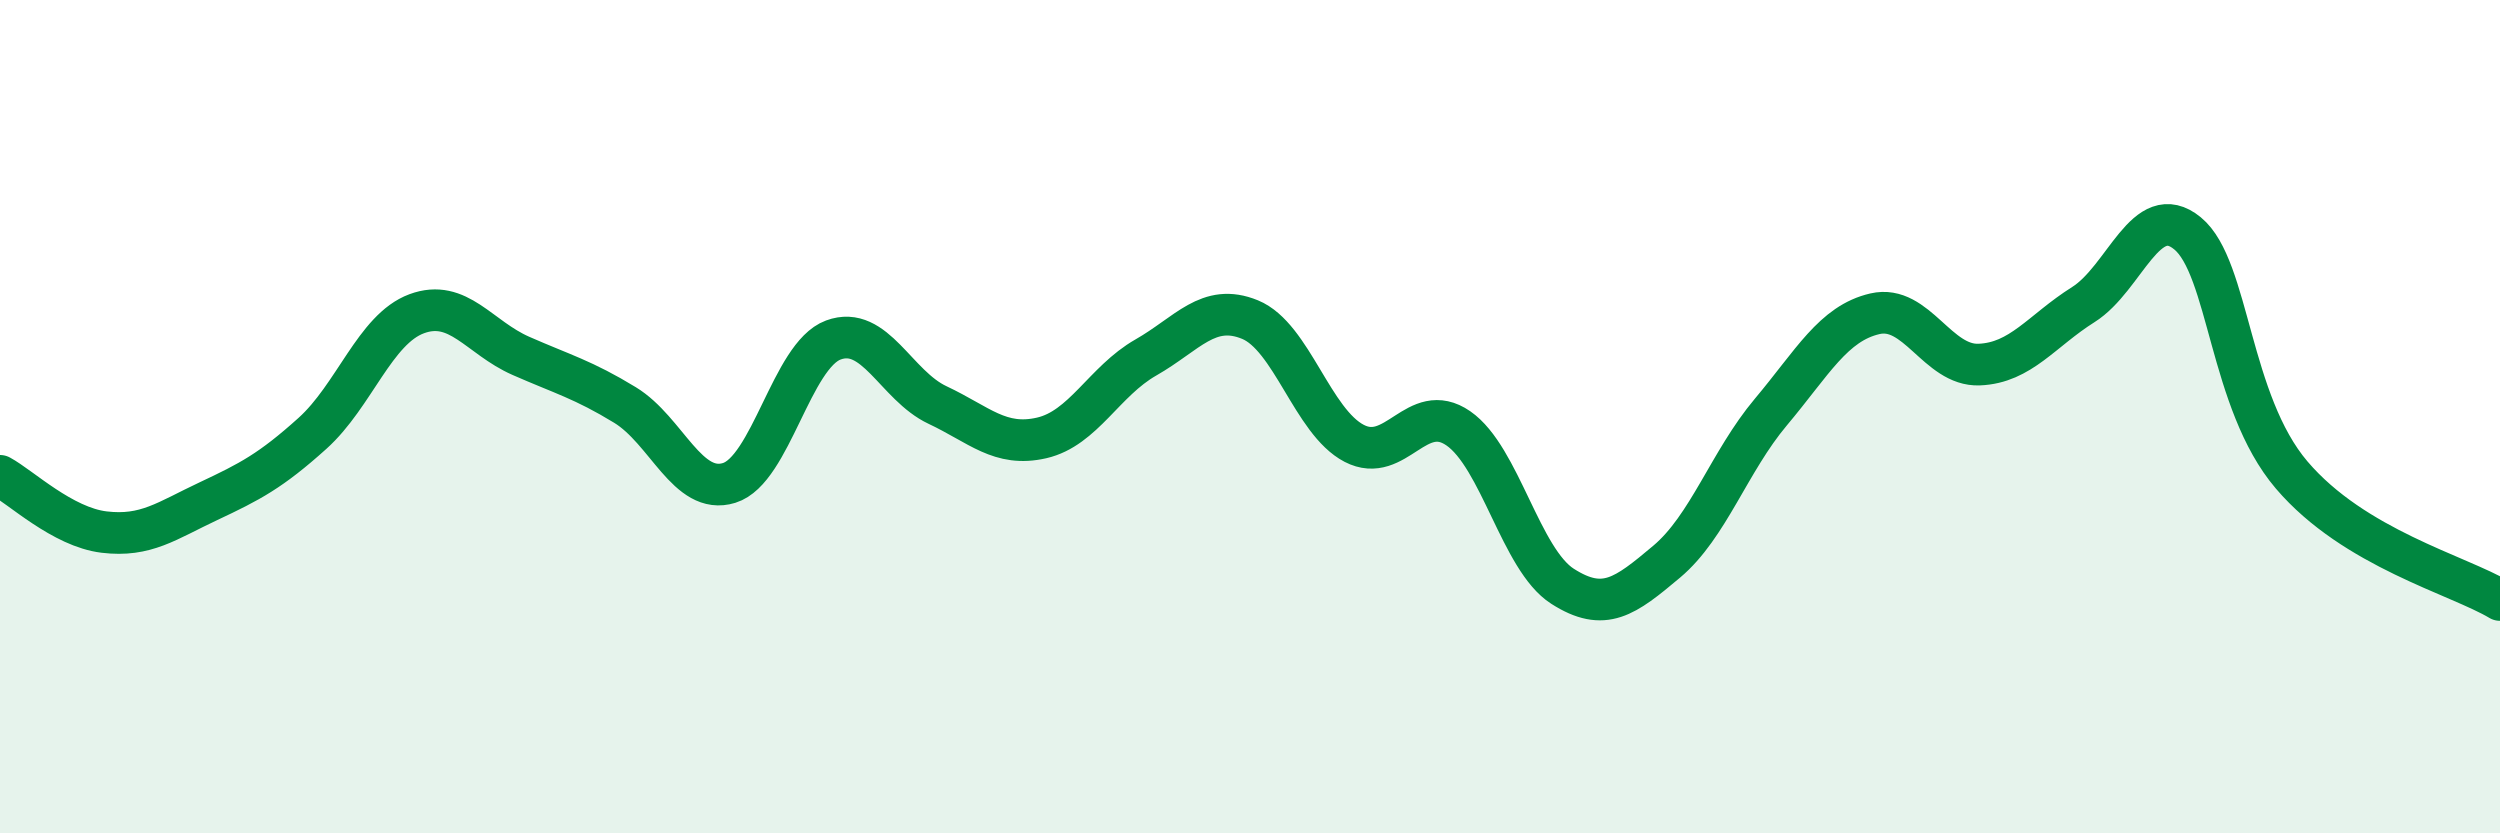
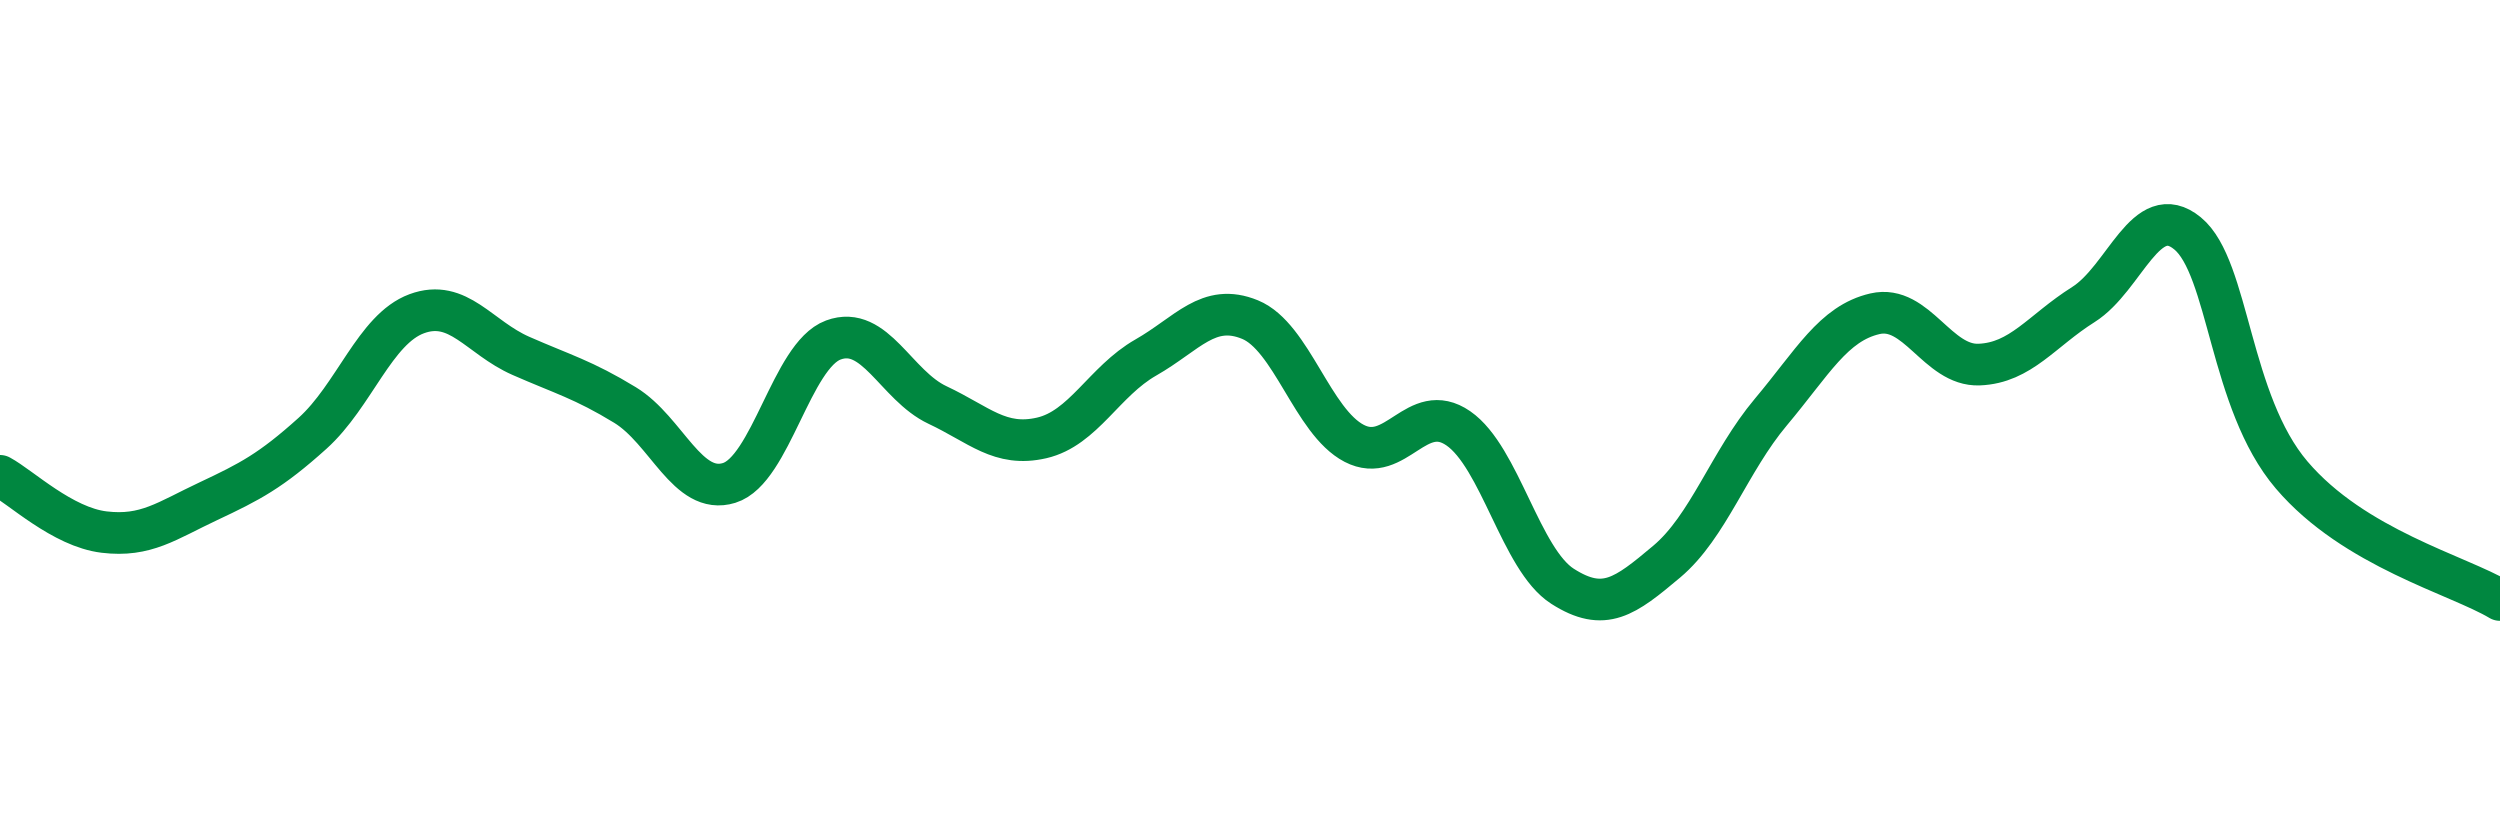
<svg xmlns="http://www.w3.org/2000/svg" width="60" height="20" viewBox="0 0 60 20">
-   <path d="M 0,11.42 C 0.5,11.69 1.5,12.65 2.5,12.77 C 3.5,12.89 4,12.5 5,12.03 C 6,11.56 6.5,11.3 7.5,10.4 C 8.5,9.5 9,7.9 10,7.53 C 11,7.16 11.5,8.1 12.5,8.54 C 13.5,8.98 14,9.11 15,9.72 C 16,10.33 16.5,11.9 17.5,11.59 C 18.5,11.28 19,8.53 20,8.16 C 21,7.79 21.5,9.25 22.5,9.72 C 23.5,10.19 24,10.74 25,10.51 C 26,10.28 26.5,9.15 27.5,8.58 C 28.5,8.01 29,7.26 30,7.67 C 31,8.08 31.5,10.12 32.5,10.64 C 33.5,11.16 34,9.59 35,10.28 C 36,10.97 36.5,13.43 37.5,14.07 C 38.5,14.71 39,14.32 40,13.48 C 41,12.64 41.5,11.08 42.5,9.89 C 43.5,8.7 44,7.76 45,7.53 C 46,7.3 46.5,8.79 47.5,8.75 C 48.5,8.71 49,7.94 50,7.31 C 51,6.68 51.5,4.78 52.5,5.6 C 53.5,6.42 53.5,9.64 55,11.4 C 56.5,13.16 59,13.8 60,14.4L60 20L0 20Z" fill="#008740" opacity="0.1" stroke-linecap="round" stroke-linejoin="round" />
  <path d="M 0,11.42 C 0.5,11.69 1.5,12.65 2.5,12.77 C 3.5,12.89 4,12.5 5,12.03 C 6,11.56 6.5,11.3 7.5,10.4 C 8.5,9.5 9,7.9 10,7.53 C 11,7.16 11.5,8.1 12.5,8.54 C 13.5,8.98 14,9.11 15,9.72 C 16,10.33 16.5,11.9 17.5,11.59 C 18.5,11.28 19,8.53 20,8.16 C 21,7.79 21.5,9.25 22.5,9.72 C 23.5,10.19 24,10.74 25,10.51 C 26,10.28 26.5,9.15 27.5,8.58 C 28.5,8.01 29,7.26 30,7.67 C 31,8.08 31.5,10.12 32.5,10.64 C 33.5,11.16 34,9.59 35,10.28 C 36,10.97 36.5,13.43 37.5,14.07 C 38.5,14.71 39,14.32 40,13.48 C 41,12.64 41.5,11.08 42.5,9.89 C 43.5,8.7 44,7.76 45,7.53 C 46,7.3 46.5,8.79 47.5,8.75 C 48.5,8.71 49,7.94 50,7.31 C 51,6.68 51.5,4.78 52.5,5.6 C 53.5,6.42 53.5,9.64 55,11.4 C 56.5,13.16 59,13.8 60,14.4" stroke="#008740" stroke-width="1" fill="none" stroke-linecap="round" stroke-linejoin="round" />
</svg>